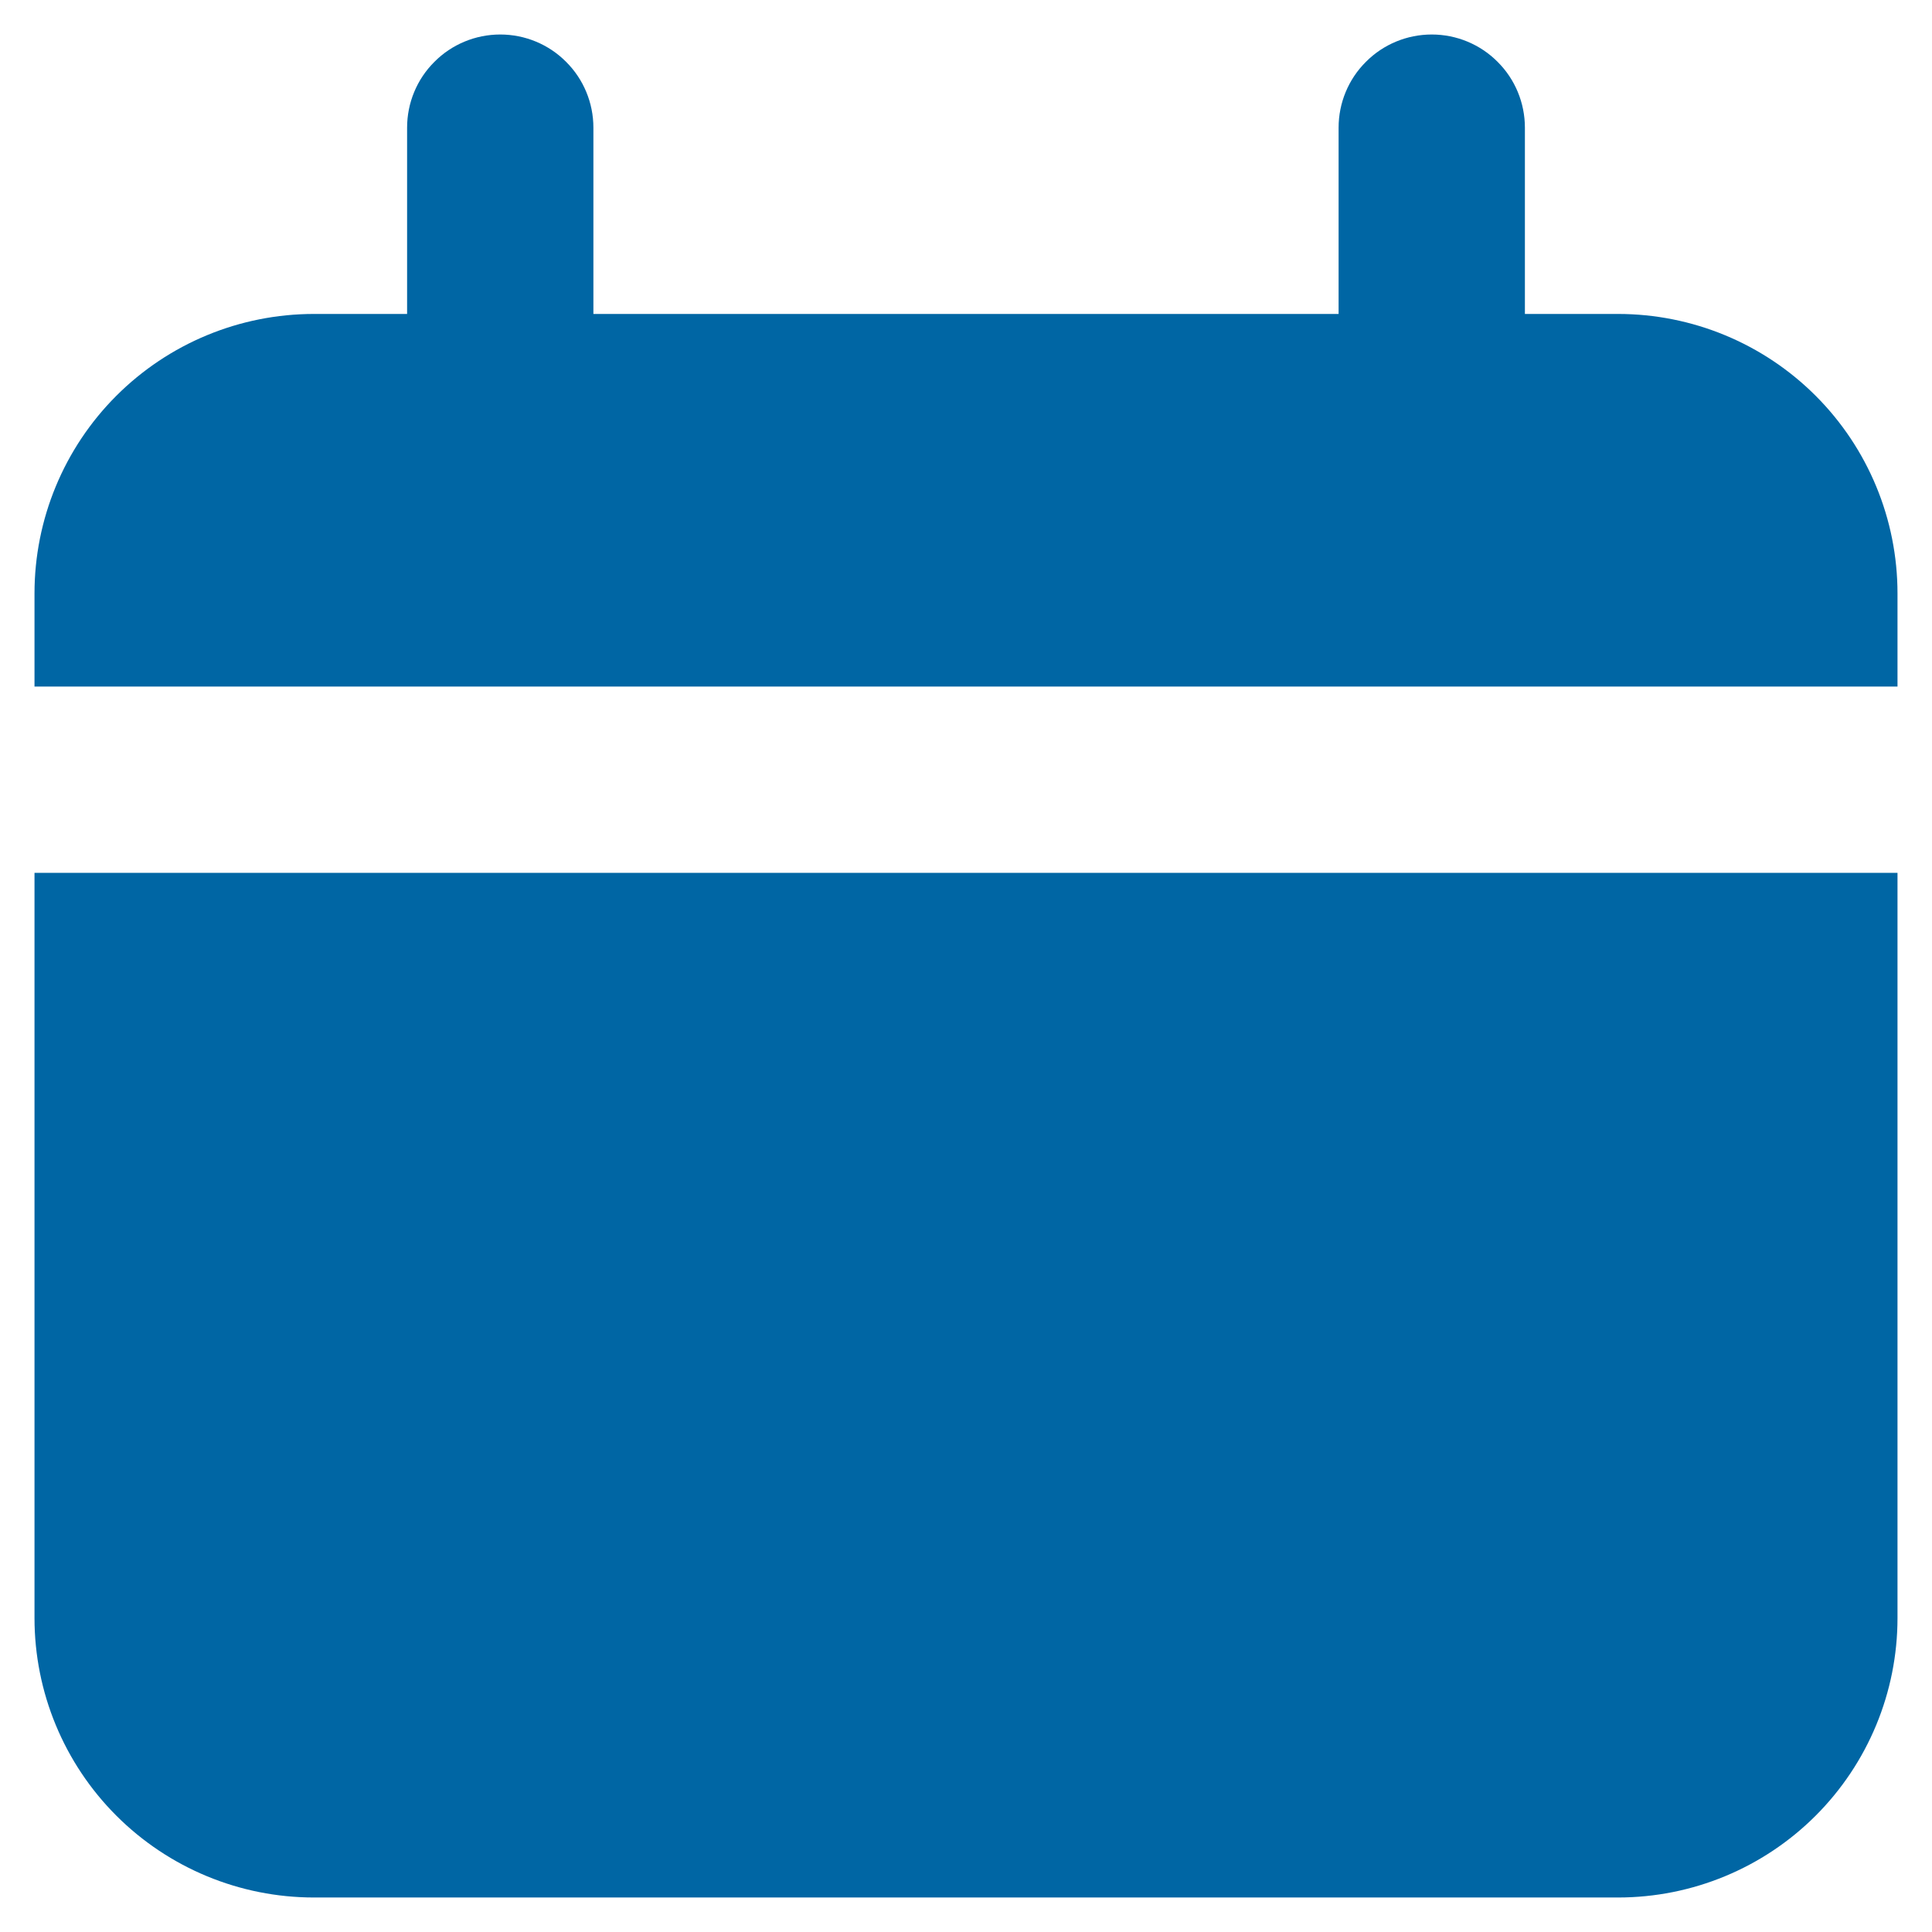
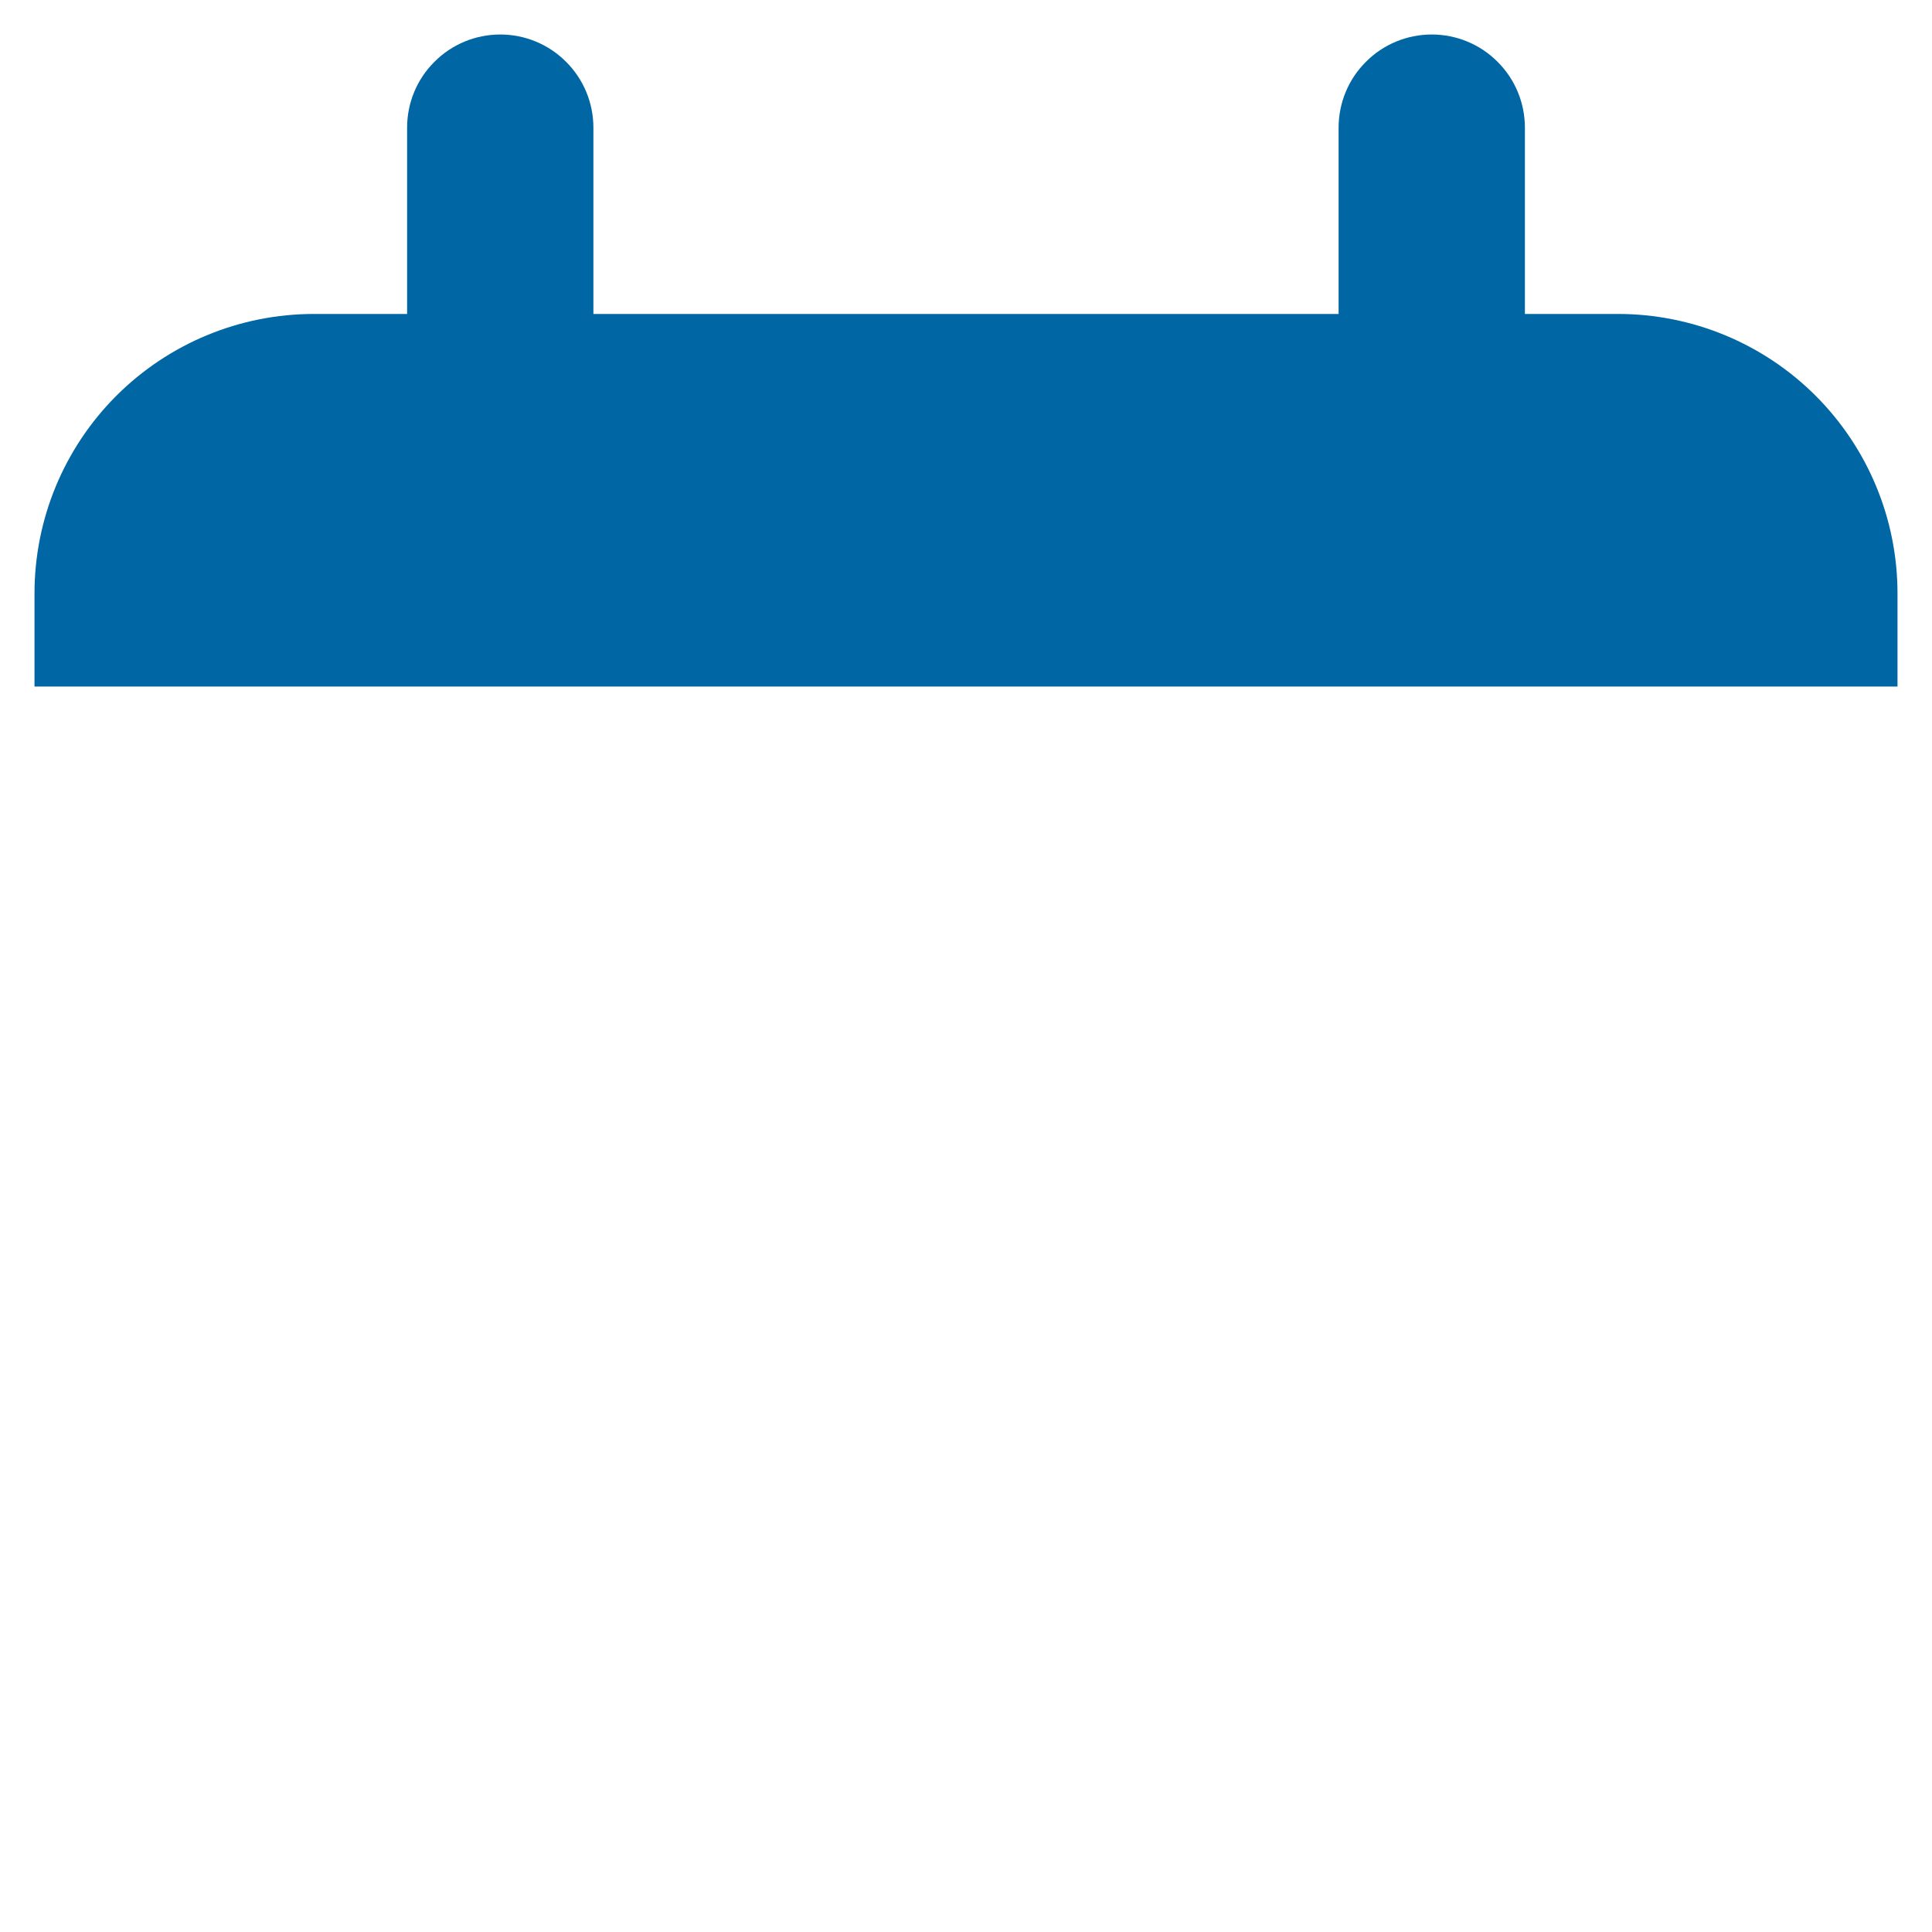
<svg xmlns="http://www.w3.org/2000/svg" width="14" height="14" viewBox="0 0 14 14" fill="none">
  <path d="M11.725 2.275H11.05V0.925C11.05 0.746 10.979 0.574 10.852 0.448C10.726 0.321 10.554 0.25 10.375 0.25C10.196 0.25 10.024 0.321 9.898 0.448C9.771 0.574 9.7 0.746 9.7 0.925V2.275H4.3V0.925C4.3 0.746 4.229 0.574 4.102 0.448C3.976 0.321 3.804 0.25 3.625 0.25C3.446 0.25 3.274 0.321 3.148 0.448C3.021 0.574 2.95 0.746 2.95 0.925V2.275H2.275C1.738 2.275 1.223 2.488 0.843 2.868C0.463 3.248 0.25 3.763 0.25 4.3V4.975H13.75V4.3C13.75 3.763 13.537 3.248 13.157 2.868C12.777 2.488 12.262 2.275 11.725 2.275Z" fill="#0066A4" />
-   <path d="M0.25 11.725C0.25 12.262 0.463 12.777 0.843 13.157C1.223 13.537 1.738 13.75 2.275 13.75H11.725C12.262 13.75 12.777 13.537 13.157 13.157C13.537 12.777 13.75 12.262 13.75 11.725V6.325H0.25V11.725Z" fill="#0066A4" />
</svg>